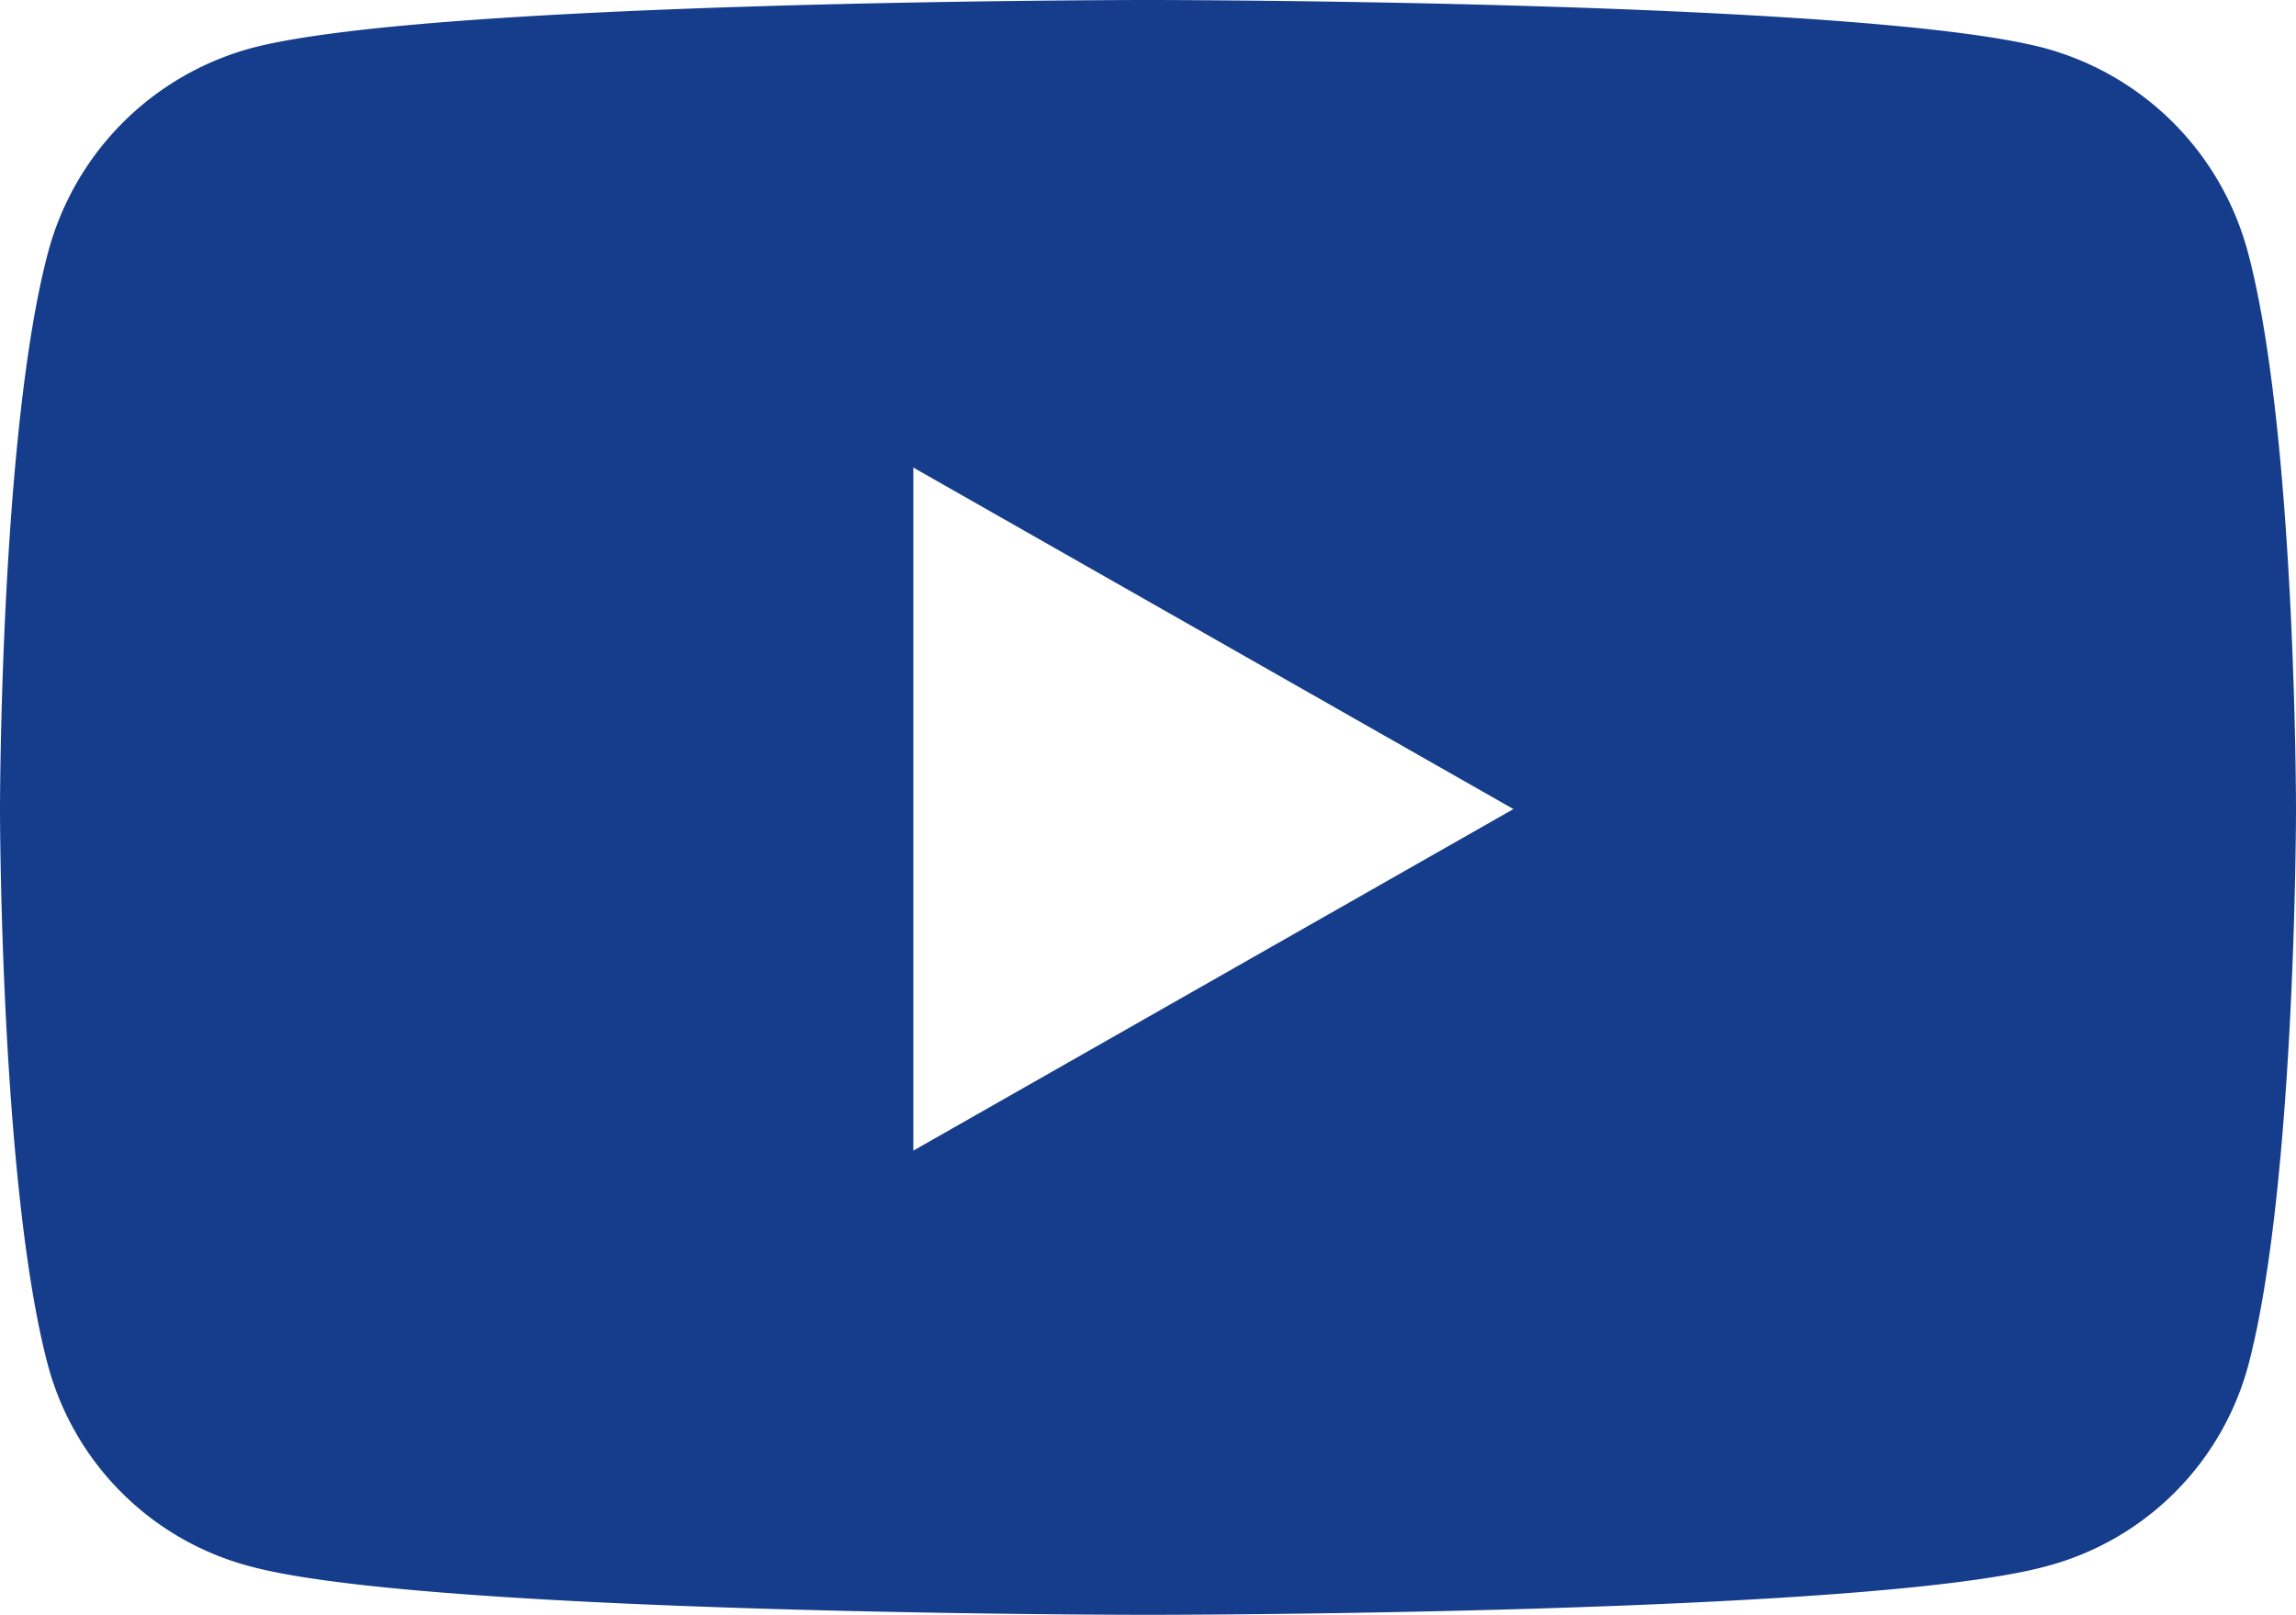
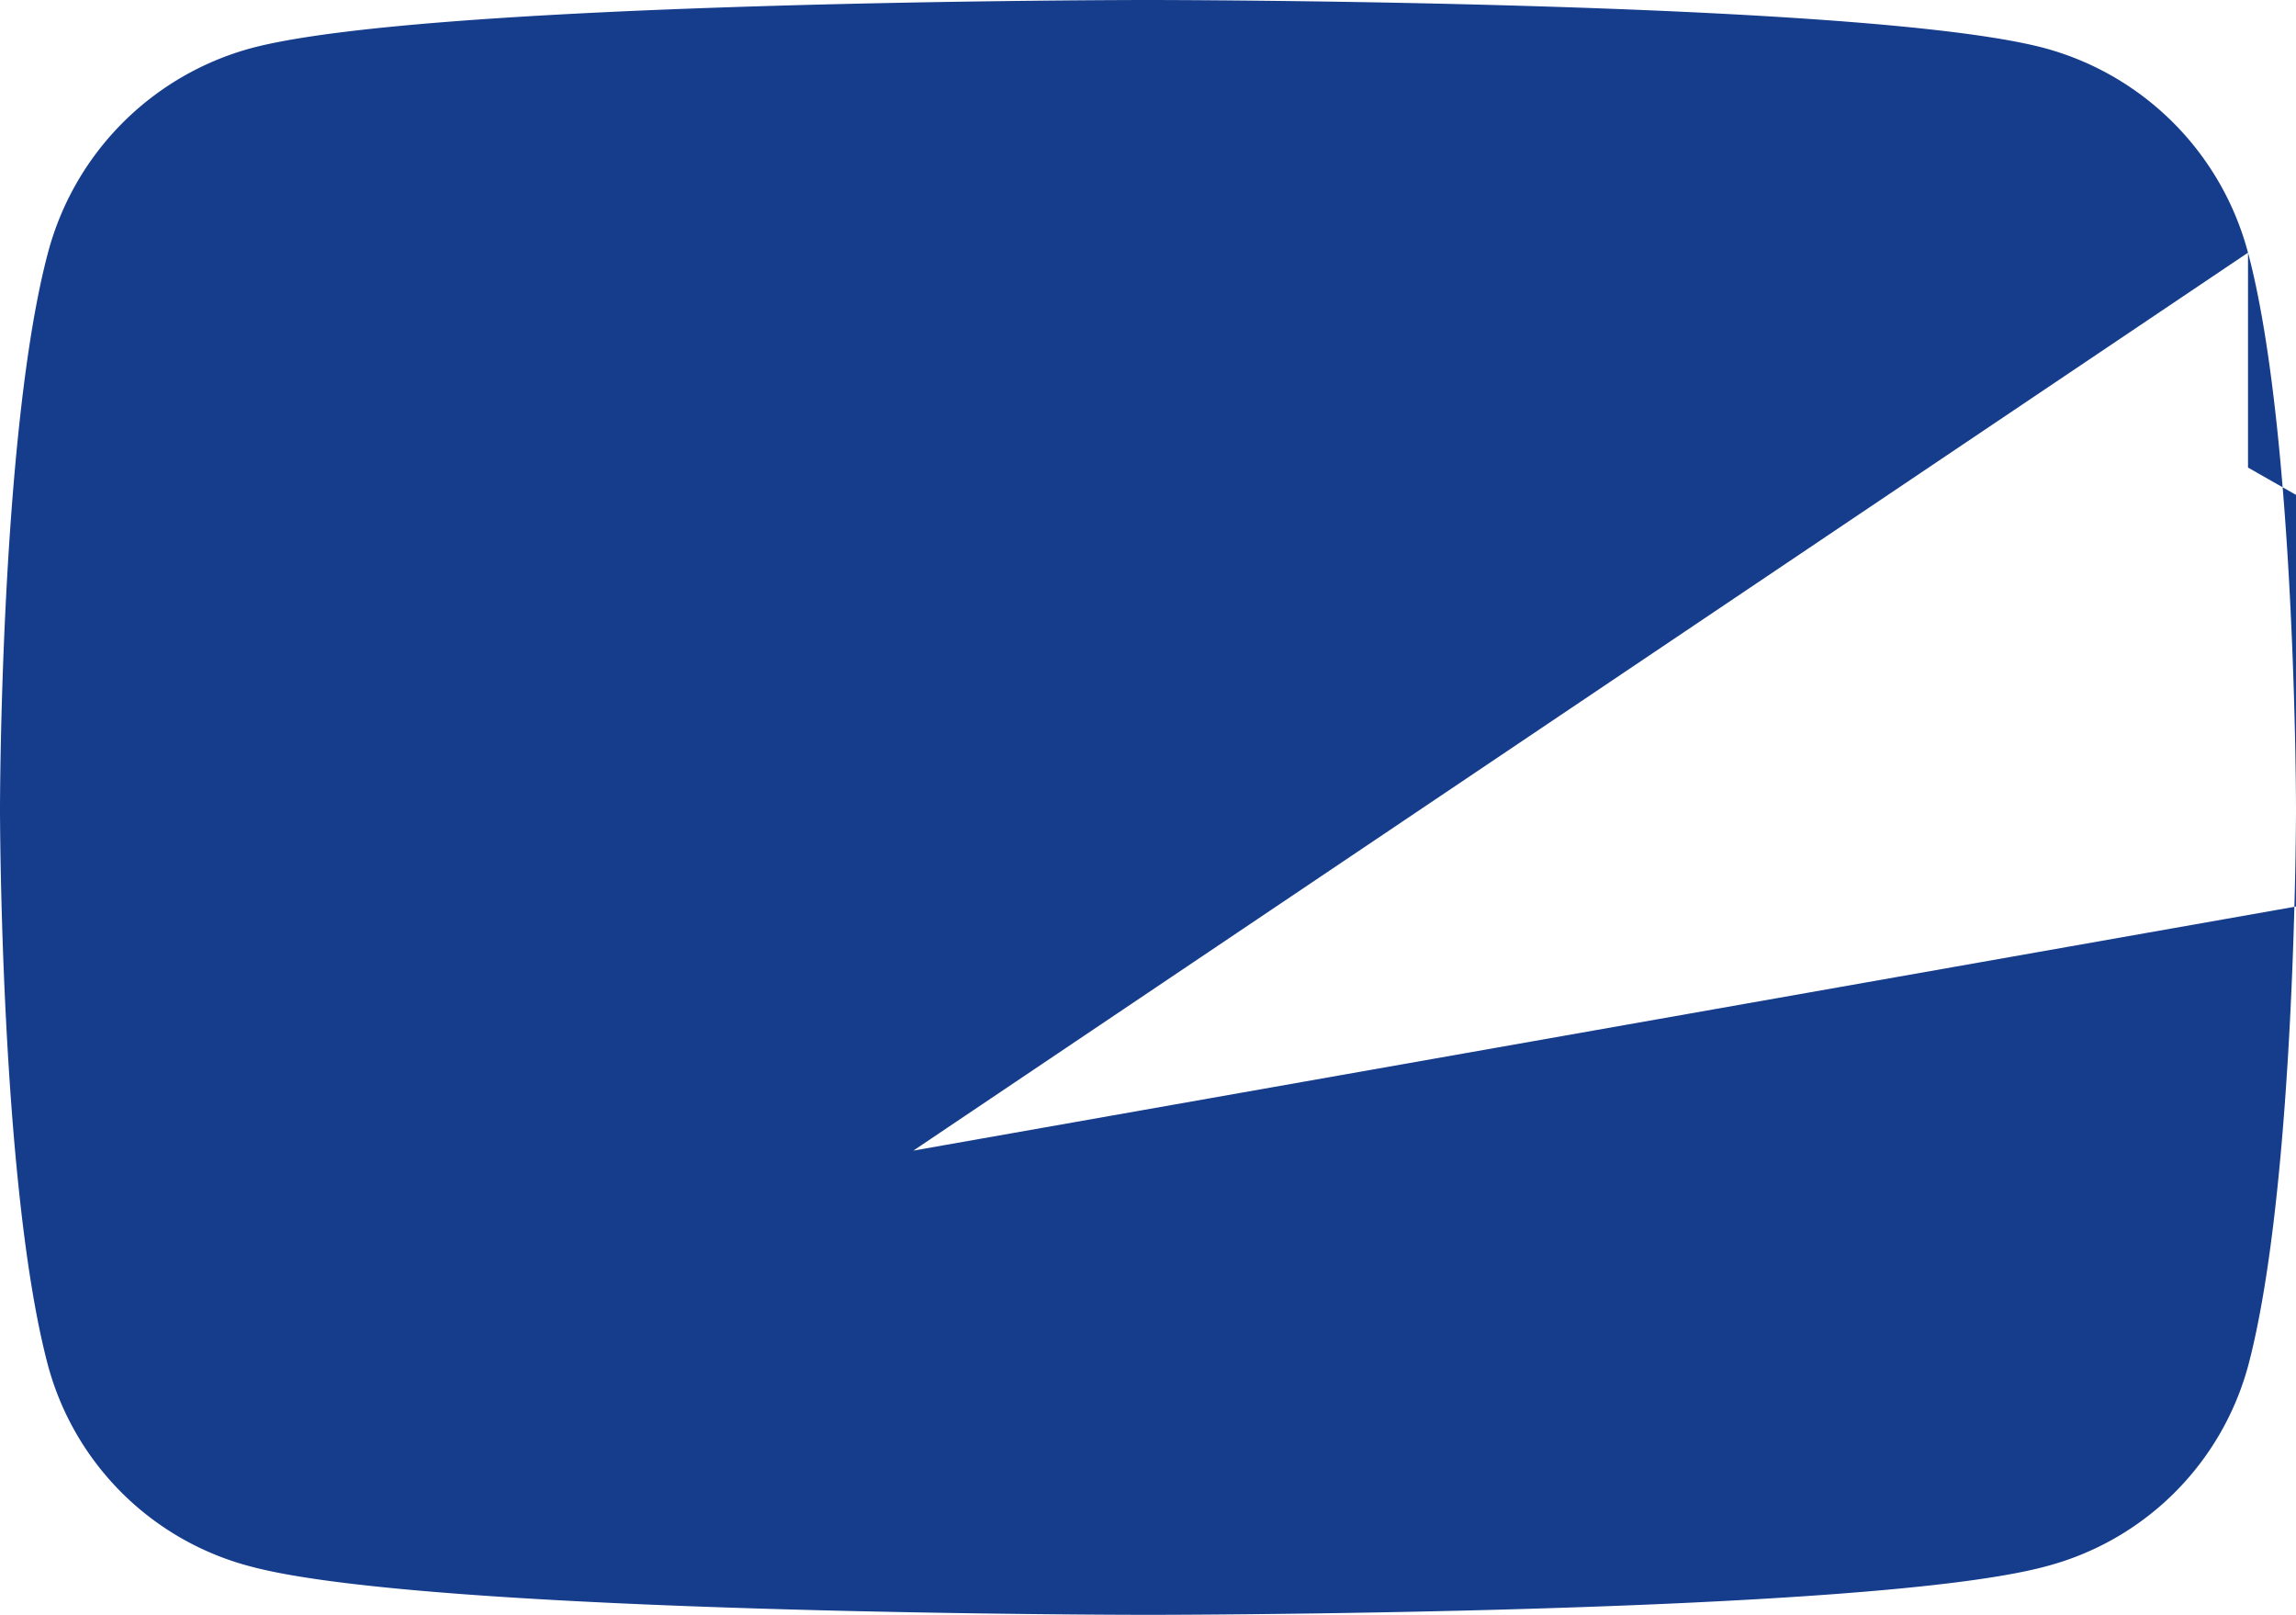
<svg xmlns="http://www.w3.org/2000/svg" width="49.9" height="35.086" viewBox="0 0 49.9 35.086">
-   <path id="Icon_awesome-youtube" data-name="Icon awesome-youtube" d="M49.907,9.99A6.27,6.27,0,0,0,45.5,5.549C41.6,4.5,26,4.5,26,4.5S10.4,4.5,6.5,5.549A6.27,6.27,0,0,0,2.093,9.99C1.05,13.907,1.05,22.078,1.05,22.078s0,8.172,1.043,12.089A6.177,6.177,0,0,0,6.5,38.536C10.4,39.586,26,39.586,26,39.586s15.6,0,19.5-1.049a6.177,6.177,0,0,0,4.412-4.369C50.95,30.25,50.95,22.078,50.95,22.078s0-8.172-1.043-12.089ZM20.9,29.5V14.659l13.042,7.42L20.9,29.5Z" transform="translate(-1.05 -4.5)" fill="#153d8c" />
+   <path id="Icon_awesome-youtube" data-name="Icon awesome-youtube" d="M49.907,9.99A6.27,6.27,0,0,0,45.5,5.549C41.6,4.5,26,4.5,26,4.5S10.4,4.5,6.5,5.549A6.27,6.27,0,0,0,2.093,9.99C1.05,13.907,1.05,22.078,1.05,22.078s0,8.172,1.043,12.089A6.177,6.177,0,0,0,6.5,38.536C10.4,39.586,26,39.586,26,39.586s15.6,0,19.5-1.049a6.177,6.177,0,0,0,4.412-4.369C50.95,30.25,50.95,22.078,50.95,22.078s0-8.172-1.043-12.089ZV14.659l13.042,7.42L20.9,29.5Z" transform="translate(-1.05 -4.5)" fill="#153d8c" />
</svg>